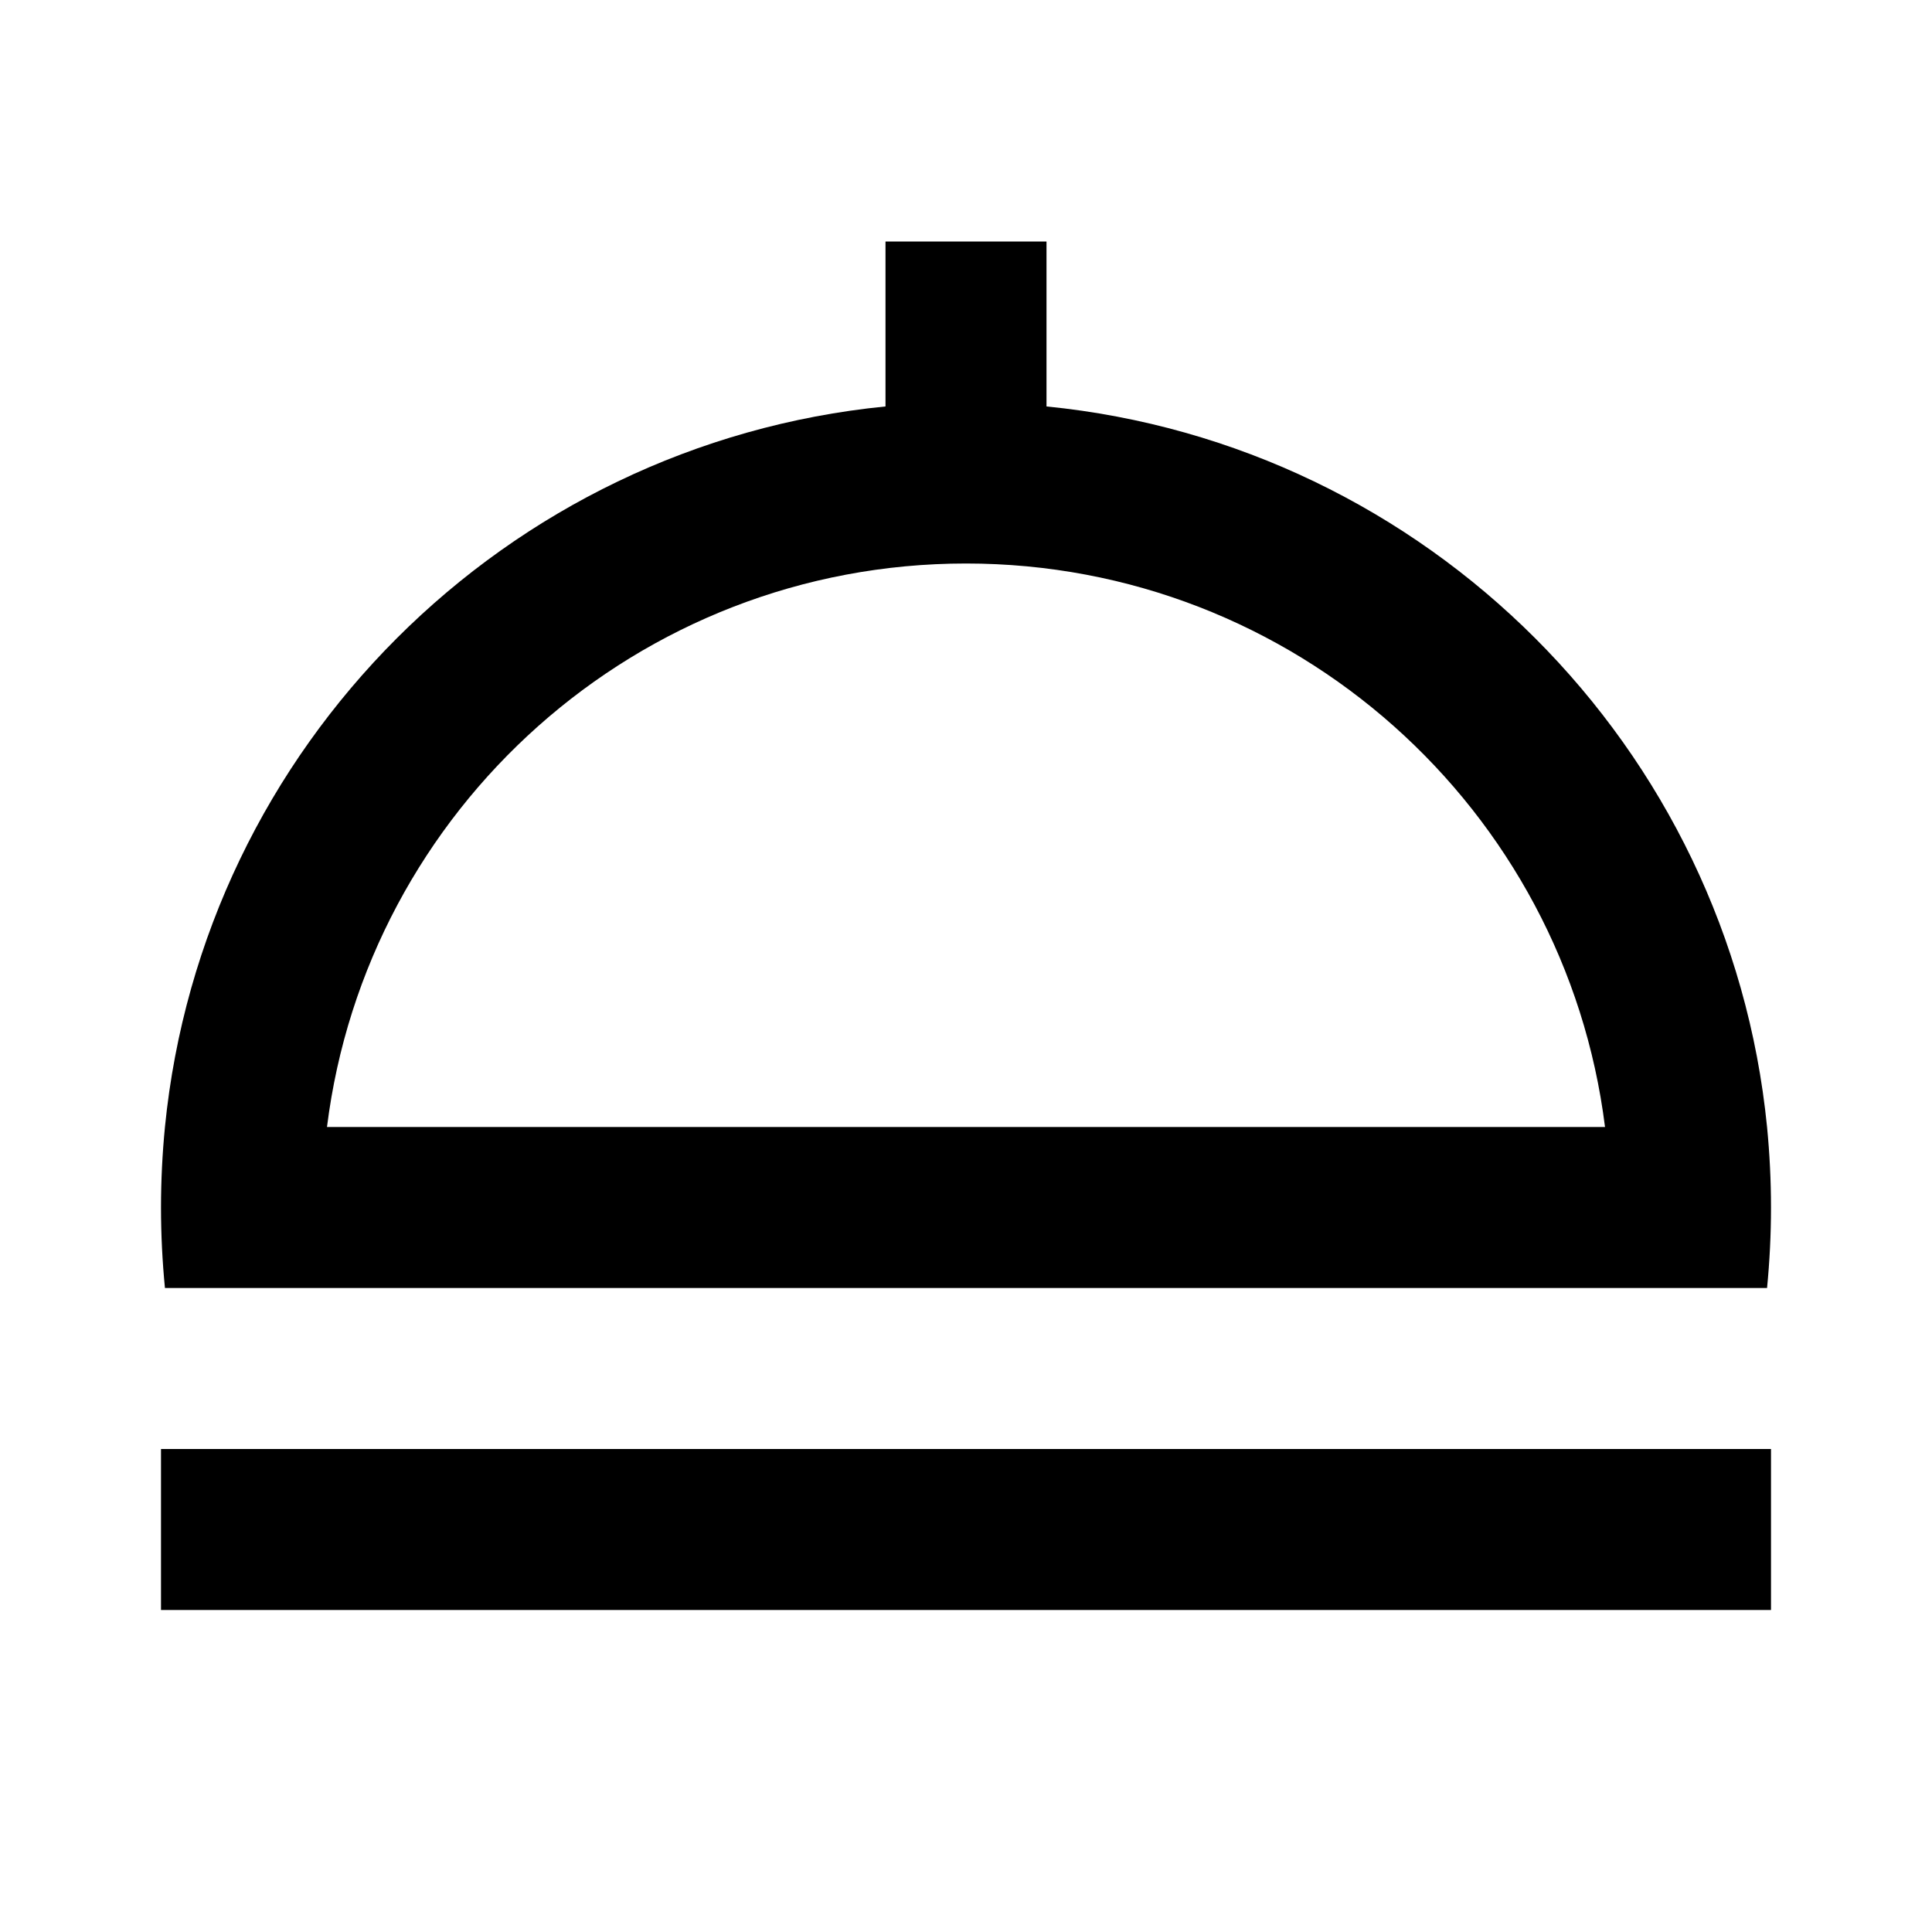
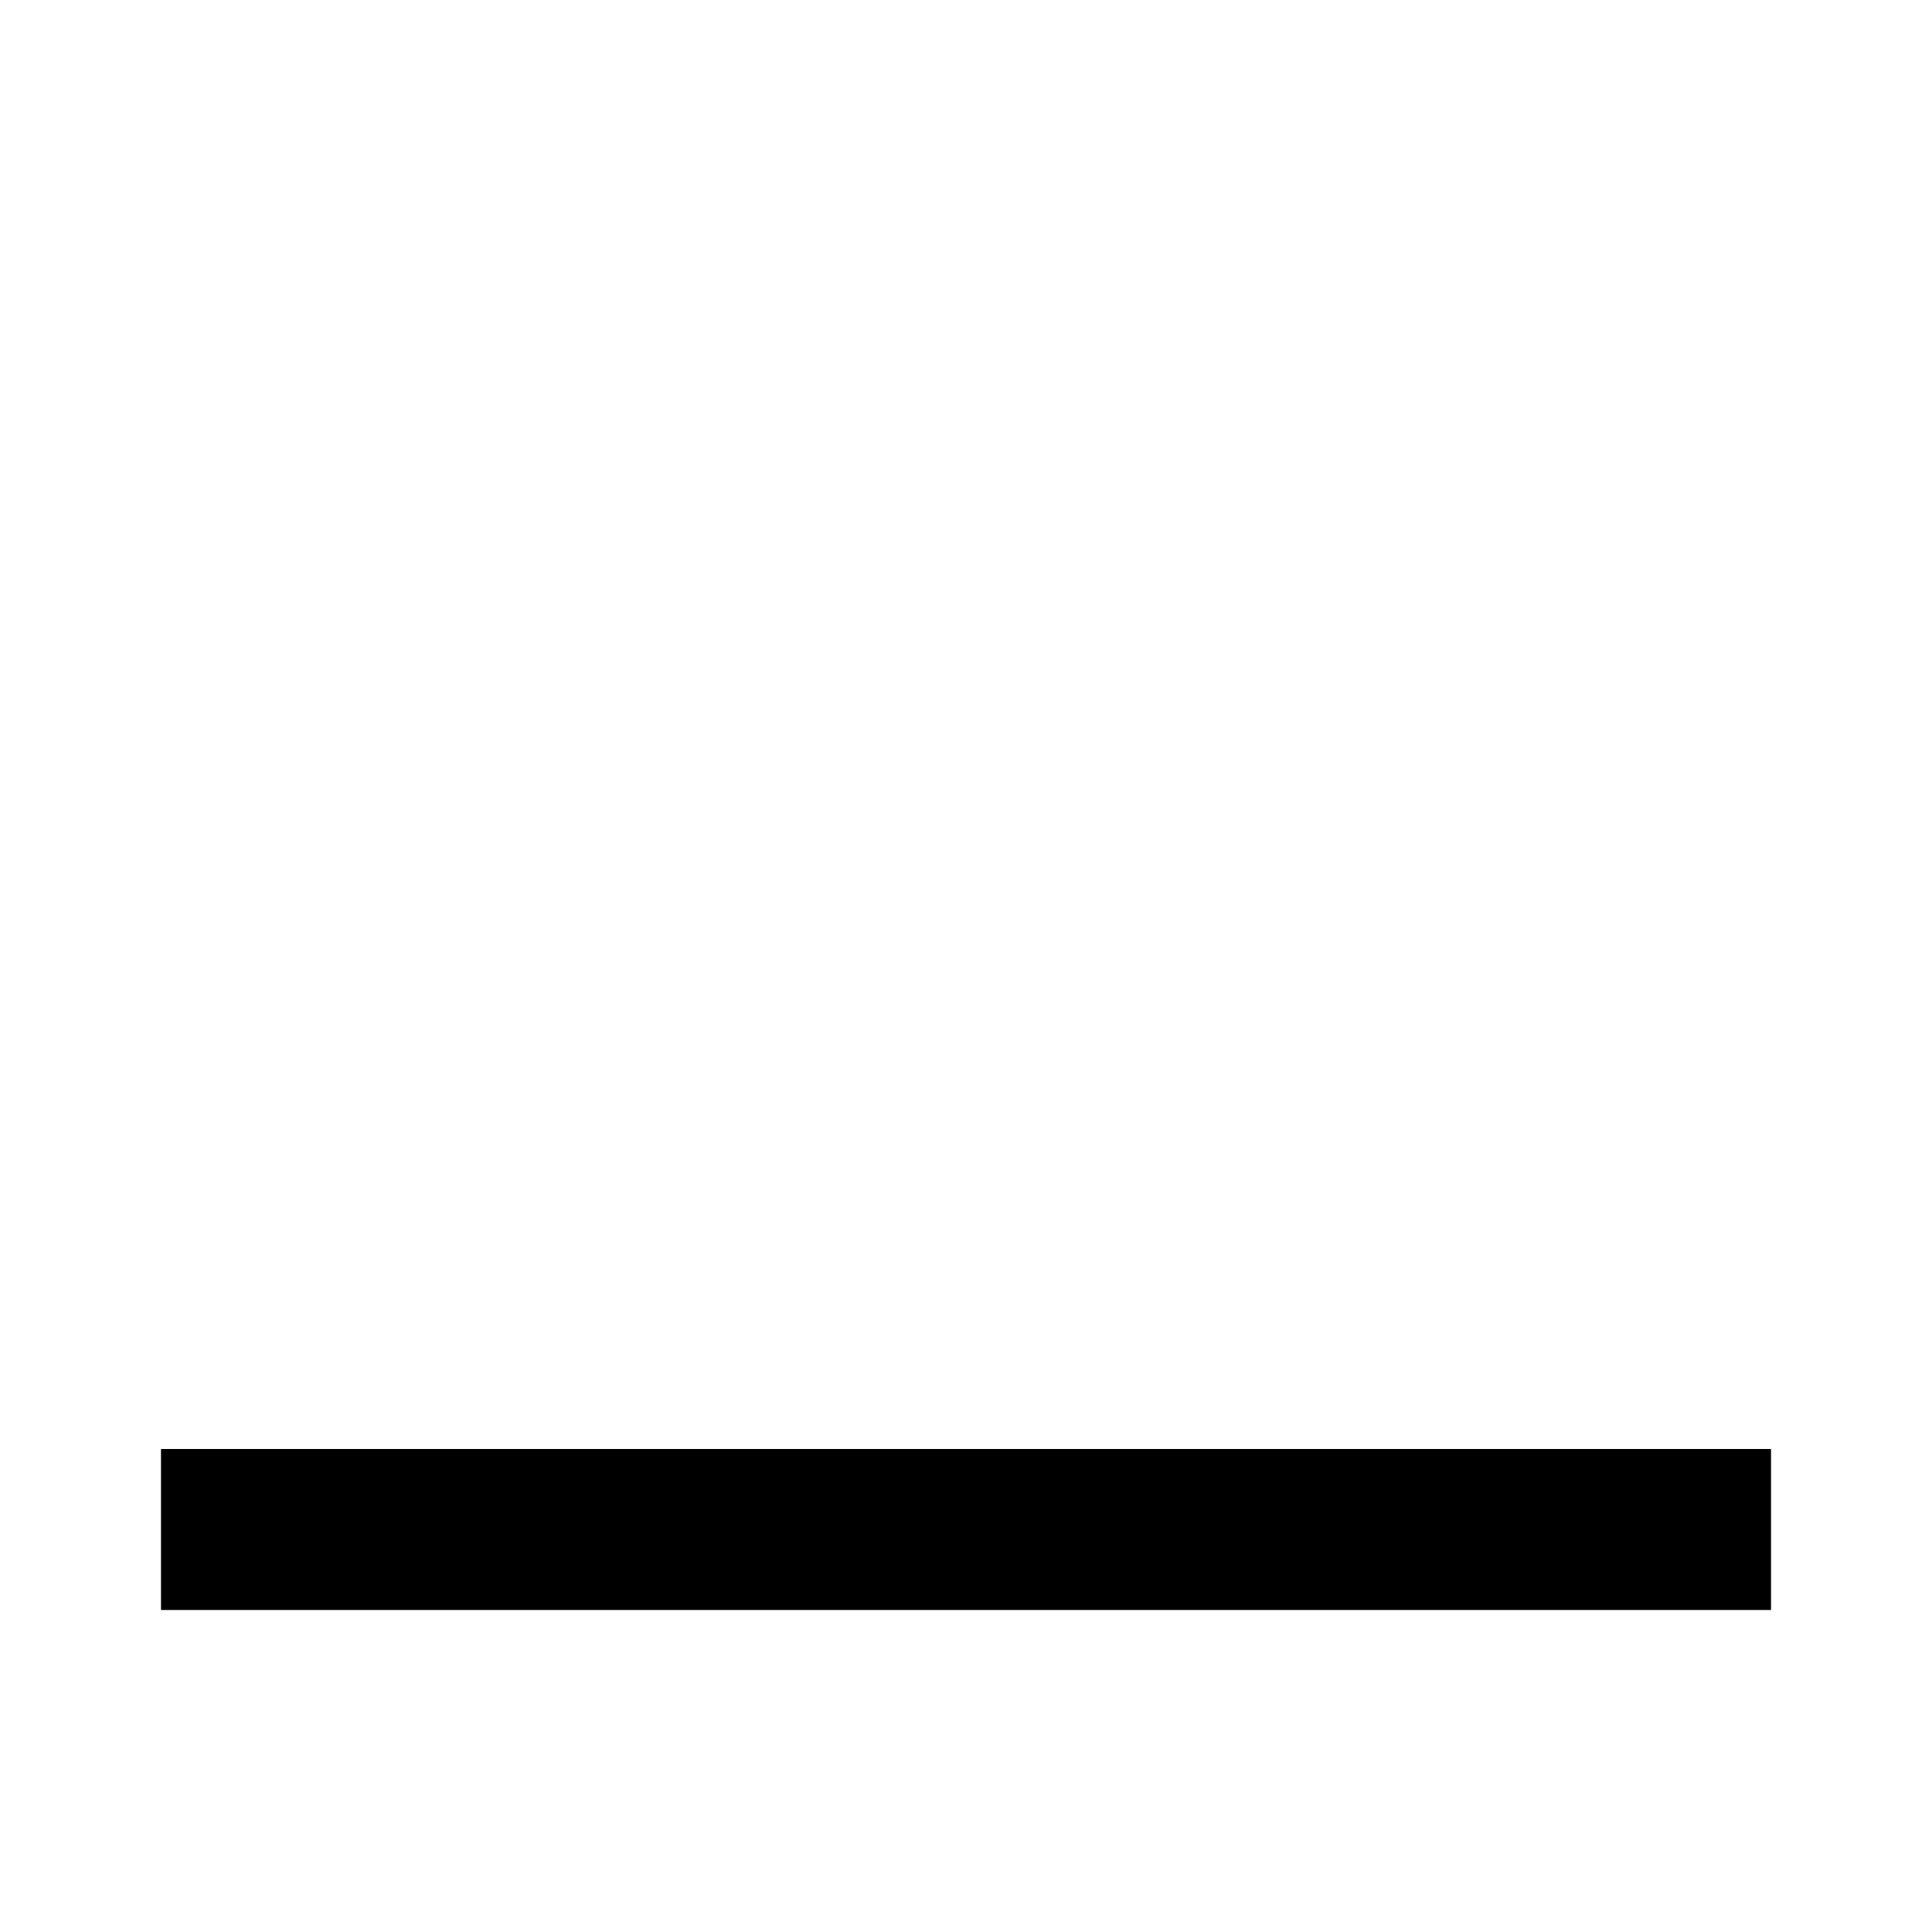
<svg xmlns="http://www.w3.org/2000/svg" width="24" height="24" viewBox="0 0 24 24" fill="none">
  <path fill-rule="evenodd" clip-rule="evenodd" d="M22 20H2V18H22V20Z" fill="black" />
-   <path fill-rule="evenodd" clip-rule="evenodd" d="M13 5.049C17.724 5.518 21.482 9.276 21.951 14C21.983 14.329 22 14.662 22 15C22 15.338 21.983 15.671 21.951 16H2.049C2.017 15.671 2 15.338 2 15C2 14.662 2.017 14.329 2.049 14C2.518 9.276 6.276 5.518 11 5.049V3H13V5.049ZM12 7C16.08 7 19.446 10.054 19.938 14H4.062C4.554 10.054 7.92 7 12 7Z" fill="black" />
</svg>